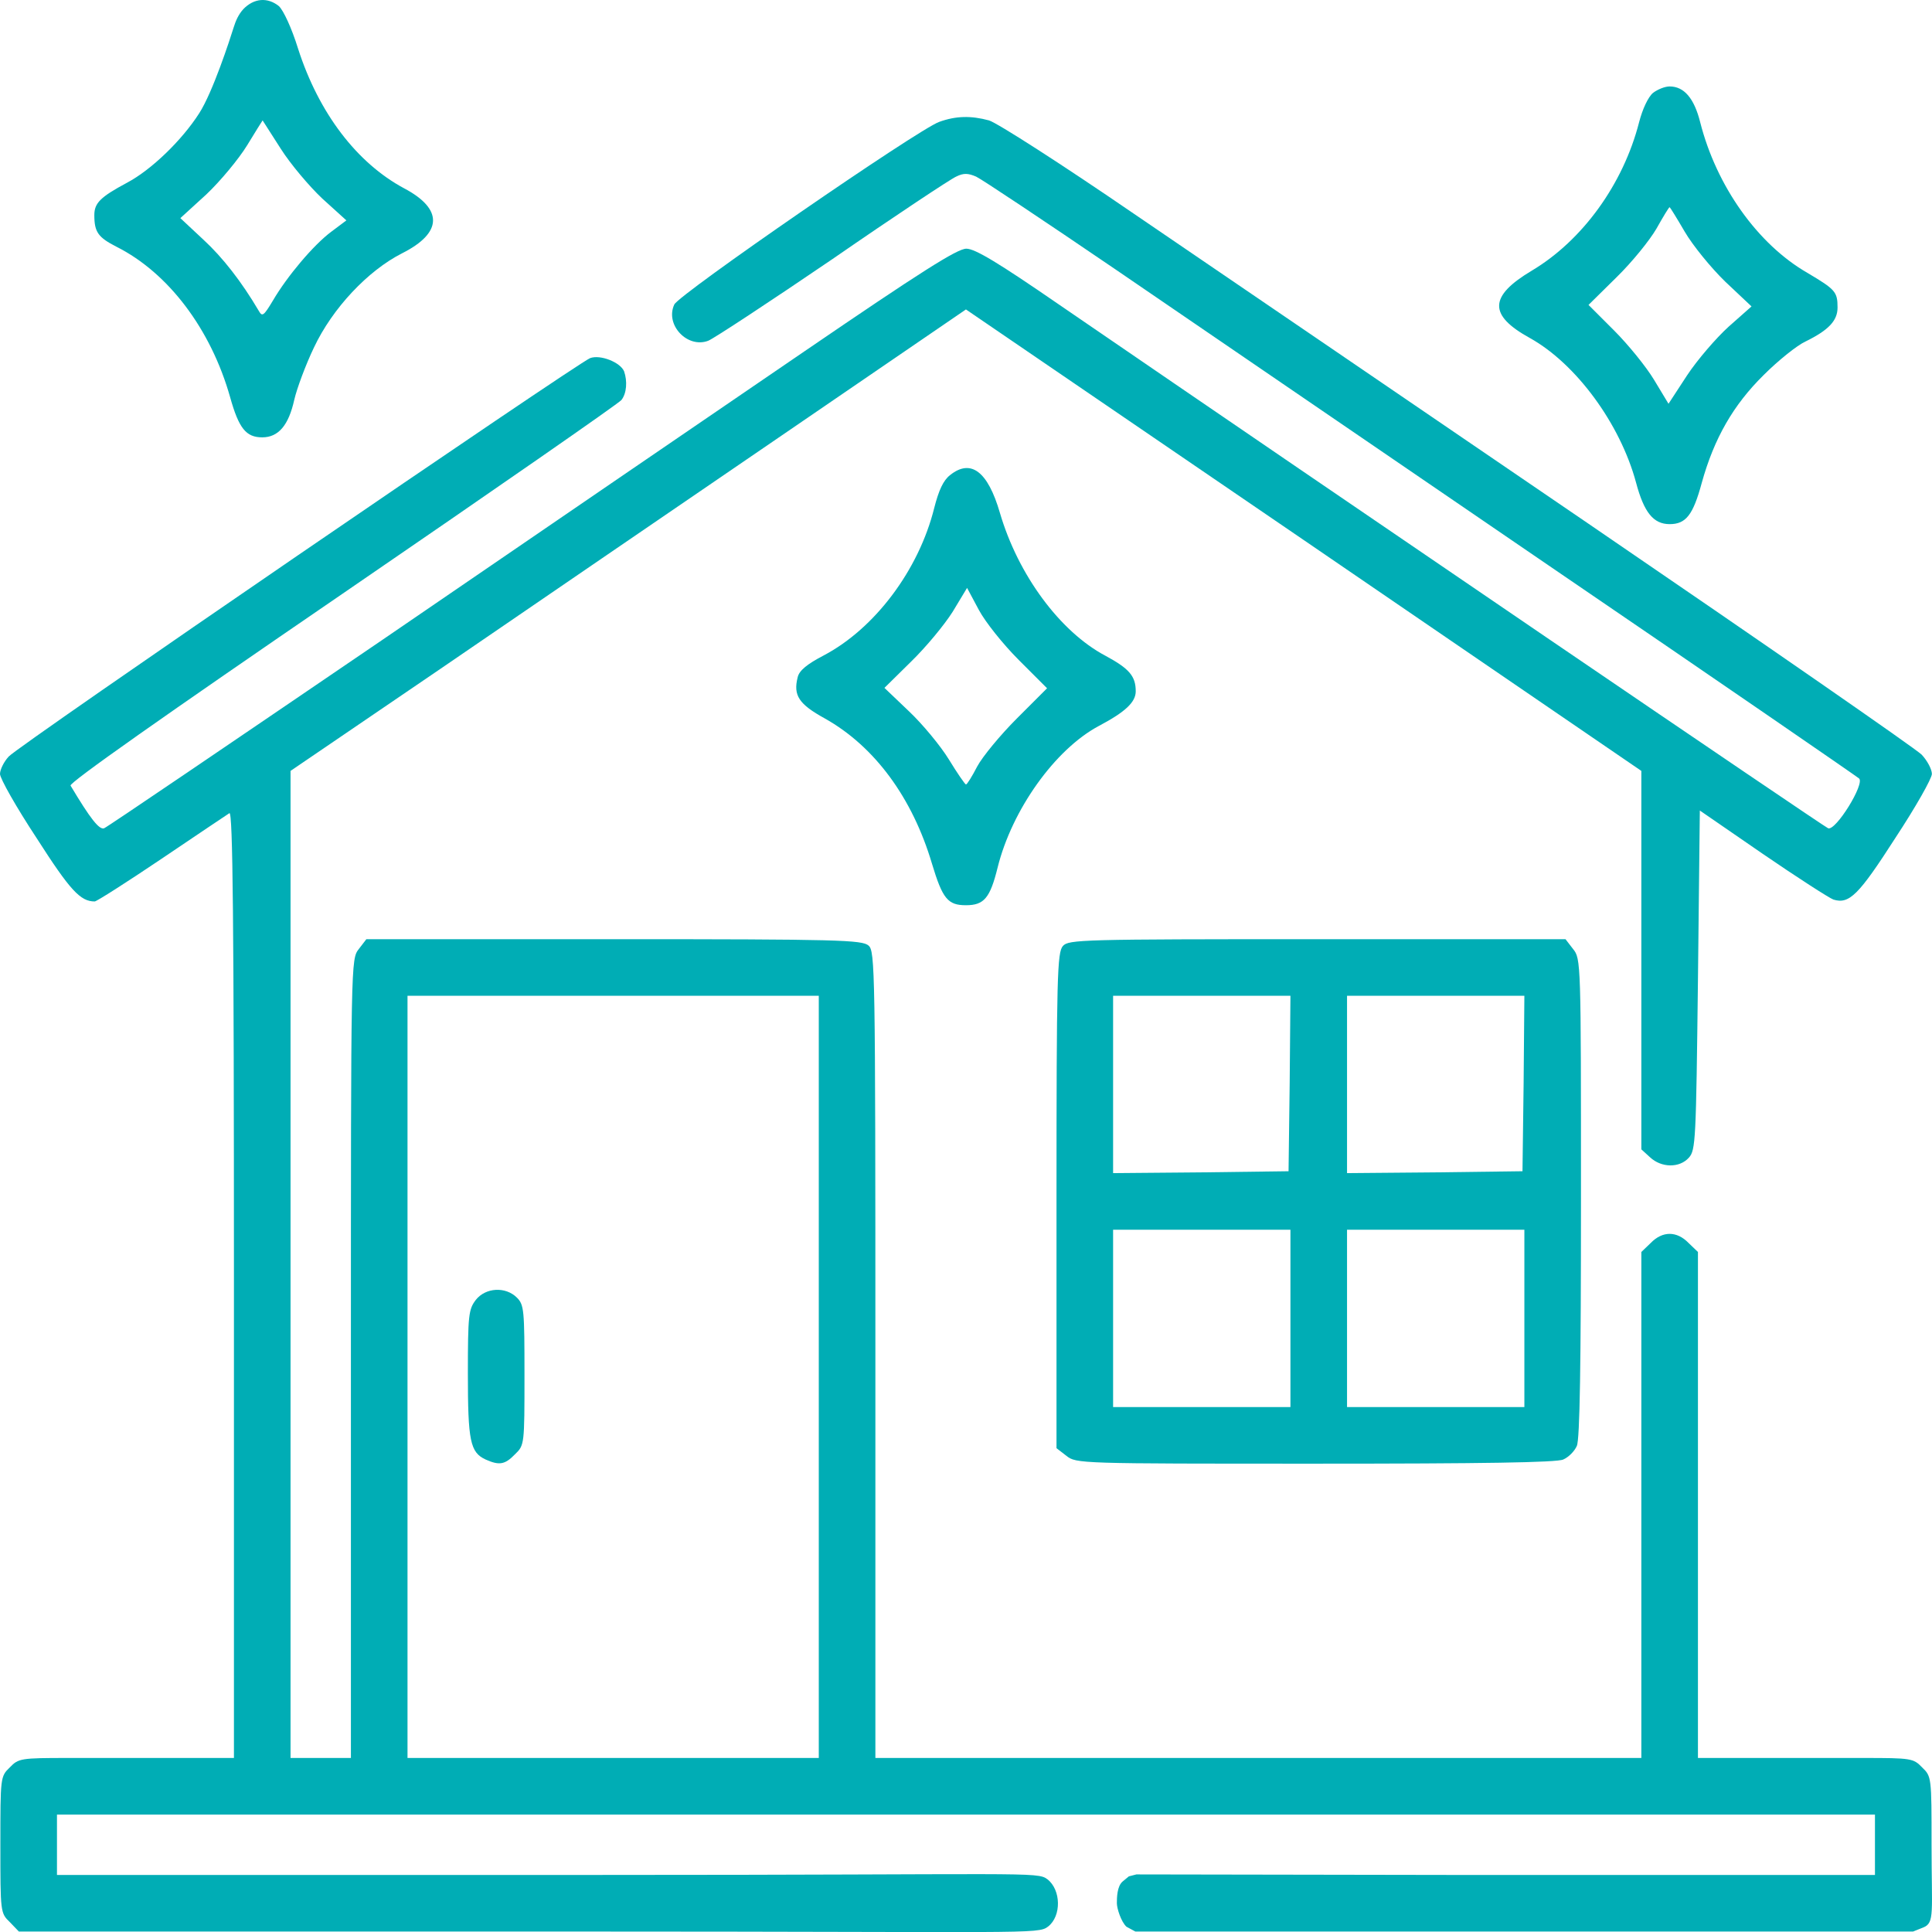
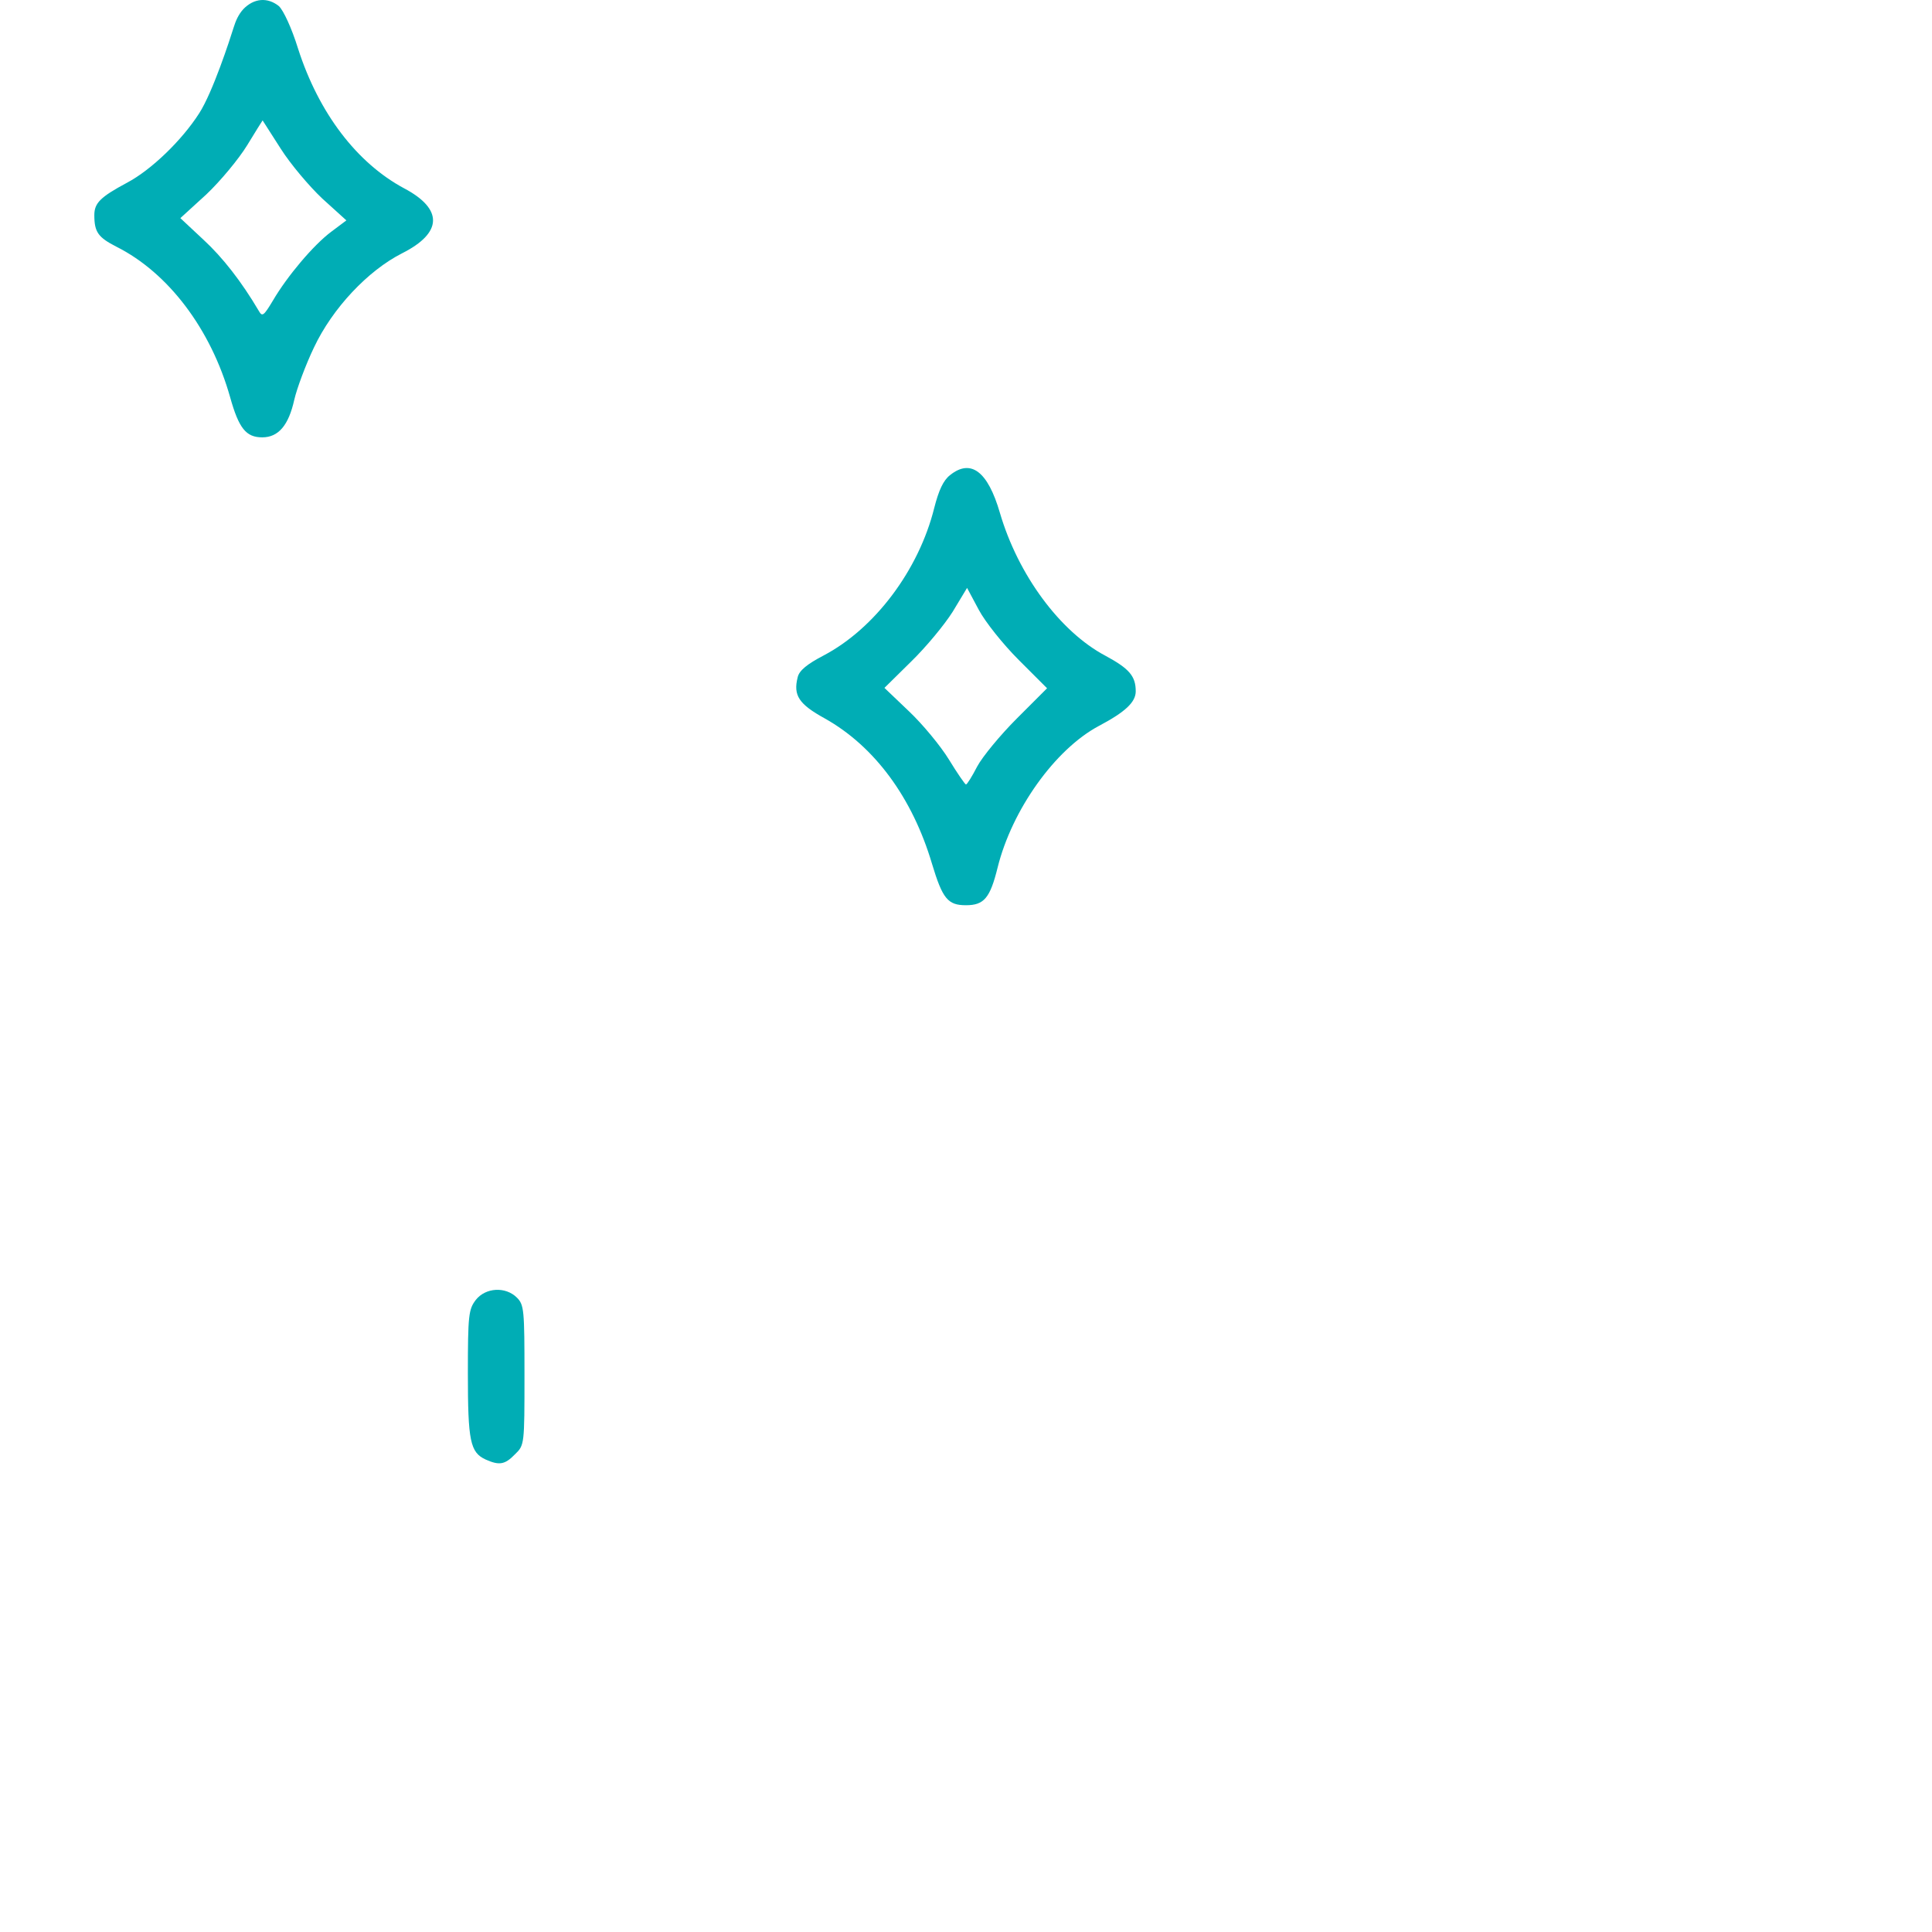
<svg xmlns="http://www.w3.org/2000/svg" xmlns:ns1="http://sodipodi.sourceforge.net/DTD/sodipodi-0.dtd" xmlns:ns2="http://www.inkscape.org/namespaces/inkscape" version="1.0" width="512.031pt" height="512.053pt" viewBox="0 0 512.031 512.053" preserveAspectRatio="xMidYMid" id="svg6" ns1:docname="logo_color_short.svg" ns2:version="1.3.2 (091e20e, 2023-11-25, custom)">
  <ns1:namedview id="namedview1" pagecolor="#ffffff" bordercolor="#000000" borderopacity="0.25" ns2:showpageshadow="2" ns2:pageopacity="0.0" ns2:pagecheckerboard="0" ns2:deskcolor="#d1d1d1" ns2:document-units="pt" ns2:zoom="1.1907939" ns2:cx="340.94901" ns2:cy="341.3689" ns2:window-width="1920" ns2:window-height="1009" ns2:window-x="-8" ns2:window-y="-8" ns2:window-maximized="1" ns2:current-layer="svg6" />
  <defs id="defs6" />
  <g transform="matrix(0.1,0,0,-0.1,0,511.909)" fill="#000000" stroke="none" id="g6" style="fill:#00adb5;fill-opacity:1">
    <path d="m 645,5095 c -13.41,-14.574 -20.474,-31.819 -25.394,-47.542 C 609.155,5014.055 564,4875 528,4819 482,4747 401,4669 337,4635 c -71,-38 -87,-54 -87,-86 0,-45 10,-59 59,-84 137,-69 250,-218 301,-399 23,-82 42,-106 85,-106 43,0 70,32 85,100 7,30 30,92 52,138 49,104 143,204 234,250 107,54 109,117 5,172 -125,67 -226,199 -281,370 -17,55 -39,102 -51,113 -30,24 -66,21 -94,-8 z m 99,-370 c 26,-41 76,-100 110,-132 l 64,-58 -40,-30 c -47,-35 -117,-118 -155,-183 -24,-40 -28,-43 -37,-27 -46,78 -96,142 -147,189 l -61,57 69,63 c 37,35 86,94 108,130 22,36 40,65 41,66 0,0 22,-34 48,-75 z" id="path1" style="fill:#00adb5;fill-opacity:1" />
-     <path d="m 4381,4873 c -13,-11 -28,-43 -37,-78 -42,-164 -150,-313 -284,-393 -114,-68 -116,-118 -5,-179 122,-68 239,-227 281,-383 21,-79 46,-110 89,-110 43,0 62,24 85,109 33,119 84,207 164,286 39,39 89,79 111,89 61,30 85,55 85,90 0,42 -6,48 -80,92 -132,76 -241,230 -284,399 -16,64 -43,95 -81,95 -13,0 -32,-8 -44,-17 z m 84,-368 c 21,-36 69,-95 107,-132 l 70,-66 -61,-54 c -33,-30 -83,-88 -110,-129 l -49,-75 -38,63 c -21,35 -69,94 -106,131 l -68,68 74,73 c 41,40 88,98 106,129 18,32 33,57 35,57 1,0 19,-29 40,-65 z" id="path2" style="fill:#00adb5;fill-opacity:1" />
-     <path d="m 2489,4796 c -56,-20 -690,-457 -702,-484 -25,-54 35,-117 90,-96 15,6 164,104 330,217 165,114 313,212 327,218 20,10 32,9 53,0 15,-7 180,-117 368,-245 187,-128 705,-482 1150,-786 446,-304 815,-558 822,-564 16,-14 -62,-140 -82,-132 -11,4 -1281,869 -2037,1387 -164,113 -224,149 -247,149 -24,0 -120,-61 -429,-272 -218,-149 -722,-493 -1119,-765 -398,-271 -729,-496 -737,-499 -13,-5 -37,26 -89,113 -5,7 248,185 720,508 400,274 733,505 740,514 14,18 16,50 7,76 -10,24 -63,45 -90,35 C 1529,4156 47,3142 23,3114 10,3100 0,3079 0,3068 c 0,-12 43,-88 97,-170 89,-139 116,-168 154,-168 5,0 85,51 177,113 93,63 174,117 180,121 9,5 12,-279 12,-1248 V 460 H 180.997 C 54.997,460 48.997,459 25.997,435 0.997,411 0.997,409 0.997,230 c 0,-179 0,-181 25,-205 l 24,-25 H 1543 c 1183,0 1207.612,-7.871 1234.612,13.129 36,28 34.426,97.316 -1.574,125.316 C 2749.038,159.445 2725,150 1594,150 H 150.997 v 80 80 H 2560 4969.137 V 230 150 H 3835 l -823.313,1.383 -19.908,-5.122 -16.224,-13.39 C 2960.251,120.332 2960,89 2960,75 c 0,-14 11.382,-49.244 25.382,-62.244 L 3009,0 h 876 1185.137 l 27.148,10.833 C 5127.956,23.071 5119.137,51 5119.137,230 c 0,179 0,181 -25,205 -23,24 -29,25 -155,25 H 4500 v 670 671 l -25,24 c -31,32 -69,32 -100,0 l -25,-24 V 1130 460 H 3335 2320 v 1068 c 0,1023 -1,1070 -18,1085 -17,15 -78,17 -675,17 H 971 l -20,-26 c -21,-27 -21,-29 -21,-1085 V 460 h -80 -80 v 1308 1308 l 398,271 c 218,149 621,425 895,612 l 497,340 895,-611 895,-612 v -501 -502 l 23,-21 c 30,-28 78,-29 103,-1 18,20 19,46 24,470 l 5,450 167,-115 c 92,-63 176,-117 187,-121 42,-13 67,12 164,163 54,82 97,158 97,170 0,12 -12,35 -27,51 -16,16 -413,291 -883,612 -470,321 -1012,690 -1204,821 -191,131 -364,242 -385,248 -48,13 -88,12 -132,-4 z M 2170,1470 V 460 h -545 -545 v 1010 1010 h 545 545 z" id="path3" style="fill:#00adb5;fill-opacity:1" />
    <path d="m 1261,1674 c -19,-25 -21,-40 -21,-195 0,-179 6,-209 47,-228 36,-16 51,-14 78,14 25,24 25,26 25,210 0,172 -1,186 -20,205 -30,30 -83,27 -109,-6 z" id="path4" style="fill:#00adb5;fill-opacity:1" />
-     <path d="m 2518,3860 c -18,-14 -30,-40 -42,-87 -41,-165 -158,-320 -293,-391 -44,-23 -65,-40 -69,-58 -12,-48 3,-71 72,-109 132,-74 232,-210 284,-385 28,-93 42,-110 90,-110 48,0 64,19 84,100 38,153 152,313 268,375 70,37 98,63 98,92 0,40 -17,60 -80,94 -121,64 -232,215 -280,379 -32,110 -77,144 -132,100 z m 182,-490 75,-75 -80,-80 c -44,-44 -91,-101 -105,-127 -14,-27 -27,-48 -30,-48 -3,1 -23,30 -45,66 -22,36 -70,94 -106,128 l -65,62 71,70 c 39,38 88,97 110,132 l 38,63 31,-58 c 17,-32 64,-91 106,-133 z" id="path5" style="fill:#00adb5;fill-opacity:1" />
-     <path d="m 2817,2612 c -15,-17 -17,-78 -17,-675 v -656 l 26,-20 c 26,-21 34,-21 660,-21 443,0 640,3 657,11 14,6 30,22 36,36 8,17 11,214 11,657 0,626 0,634 -21,660 l -20,26 h -658 c -625,0 -659,-1 -674,-18 z m 601,-364 -3,-233 -232,-3 -233,-2 v 235 235 h 235 235 z m 620,0 -3,-233 -232,-3 -233,-2 v 235 235 h 235 235 z m -618,-623 v -235 h -235 -235 v 235 235 h 235 235 z m 620,0 v -235 h -235 -235 v 235 235 h 235 235 z" id="path6" style="fill:#00adb5;fill-opacity:1" />
+     <path d="m 2518,3860 c -18,-14 -30,-40 -42,-87 -41,-165 -158,-320 -293,-391 -44,-23 -65,-40 -69,-58 -12,-48 3,-71 72,-109 132,-74 232,-210 284,-385 28,-93 42,-110 90,-110 48,0 64,19 84,100 38,153 152,313 268,375 70,37 98,63 98,92 0,40 -17,60 -80,94 -121,64 -232,215 -280,379 -32,110 -77,144 -132,100 m 182,-490 75,-75 -80,-80 c -44,-44 -91,-101 -105,-127 -14,-27 -27,-48 -30,-48 -3,1 -23,30 -45,66 -22,36 -70,94 -106,128 l -65,62 71,70 c 39,38 88,97 110,132 l 38,63 31,-58 c 17,-32 64,-91 106,-133 z" id="path5" style="fill:#00adb5;fill-opacity:1" />
  </g>
</svg>